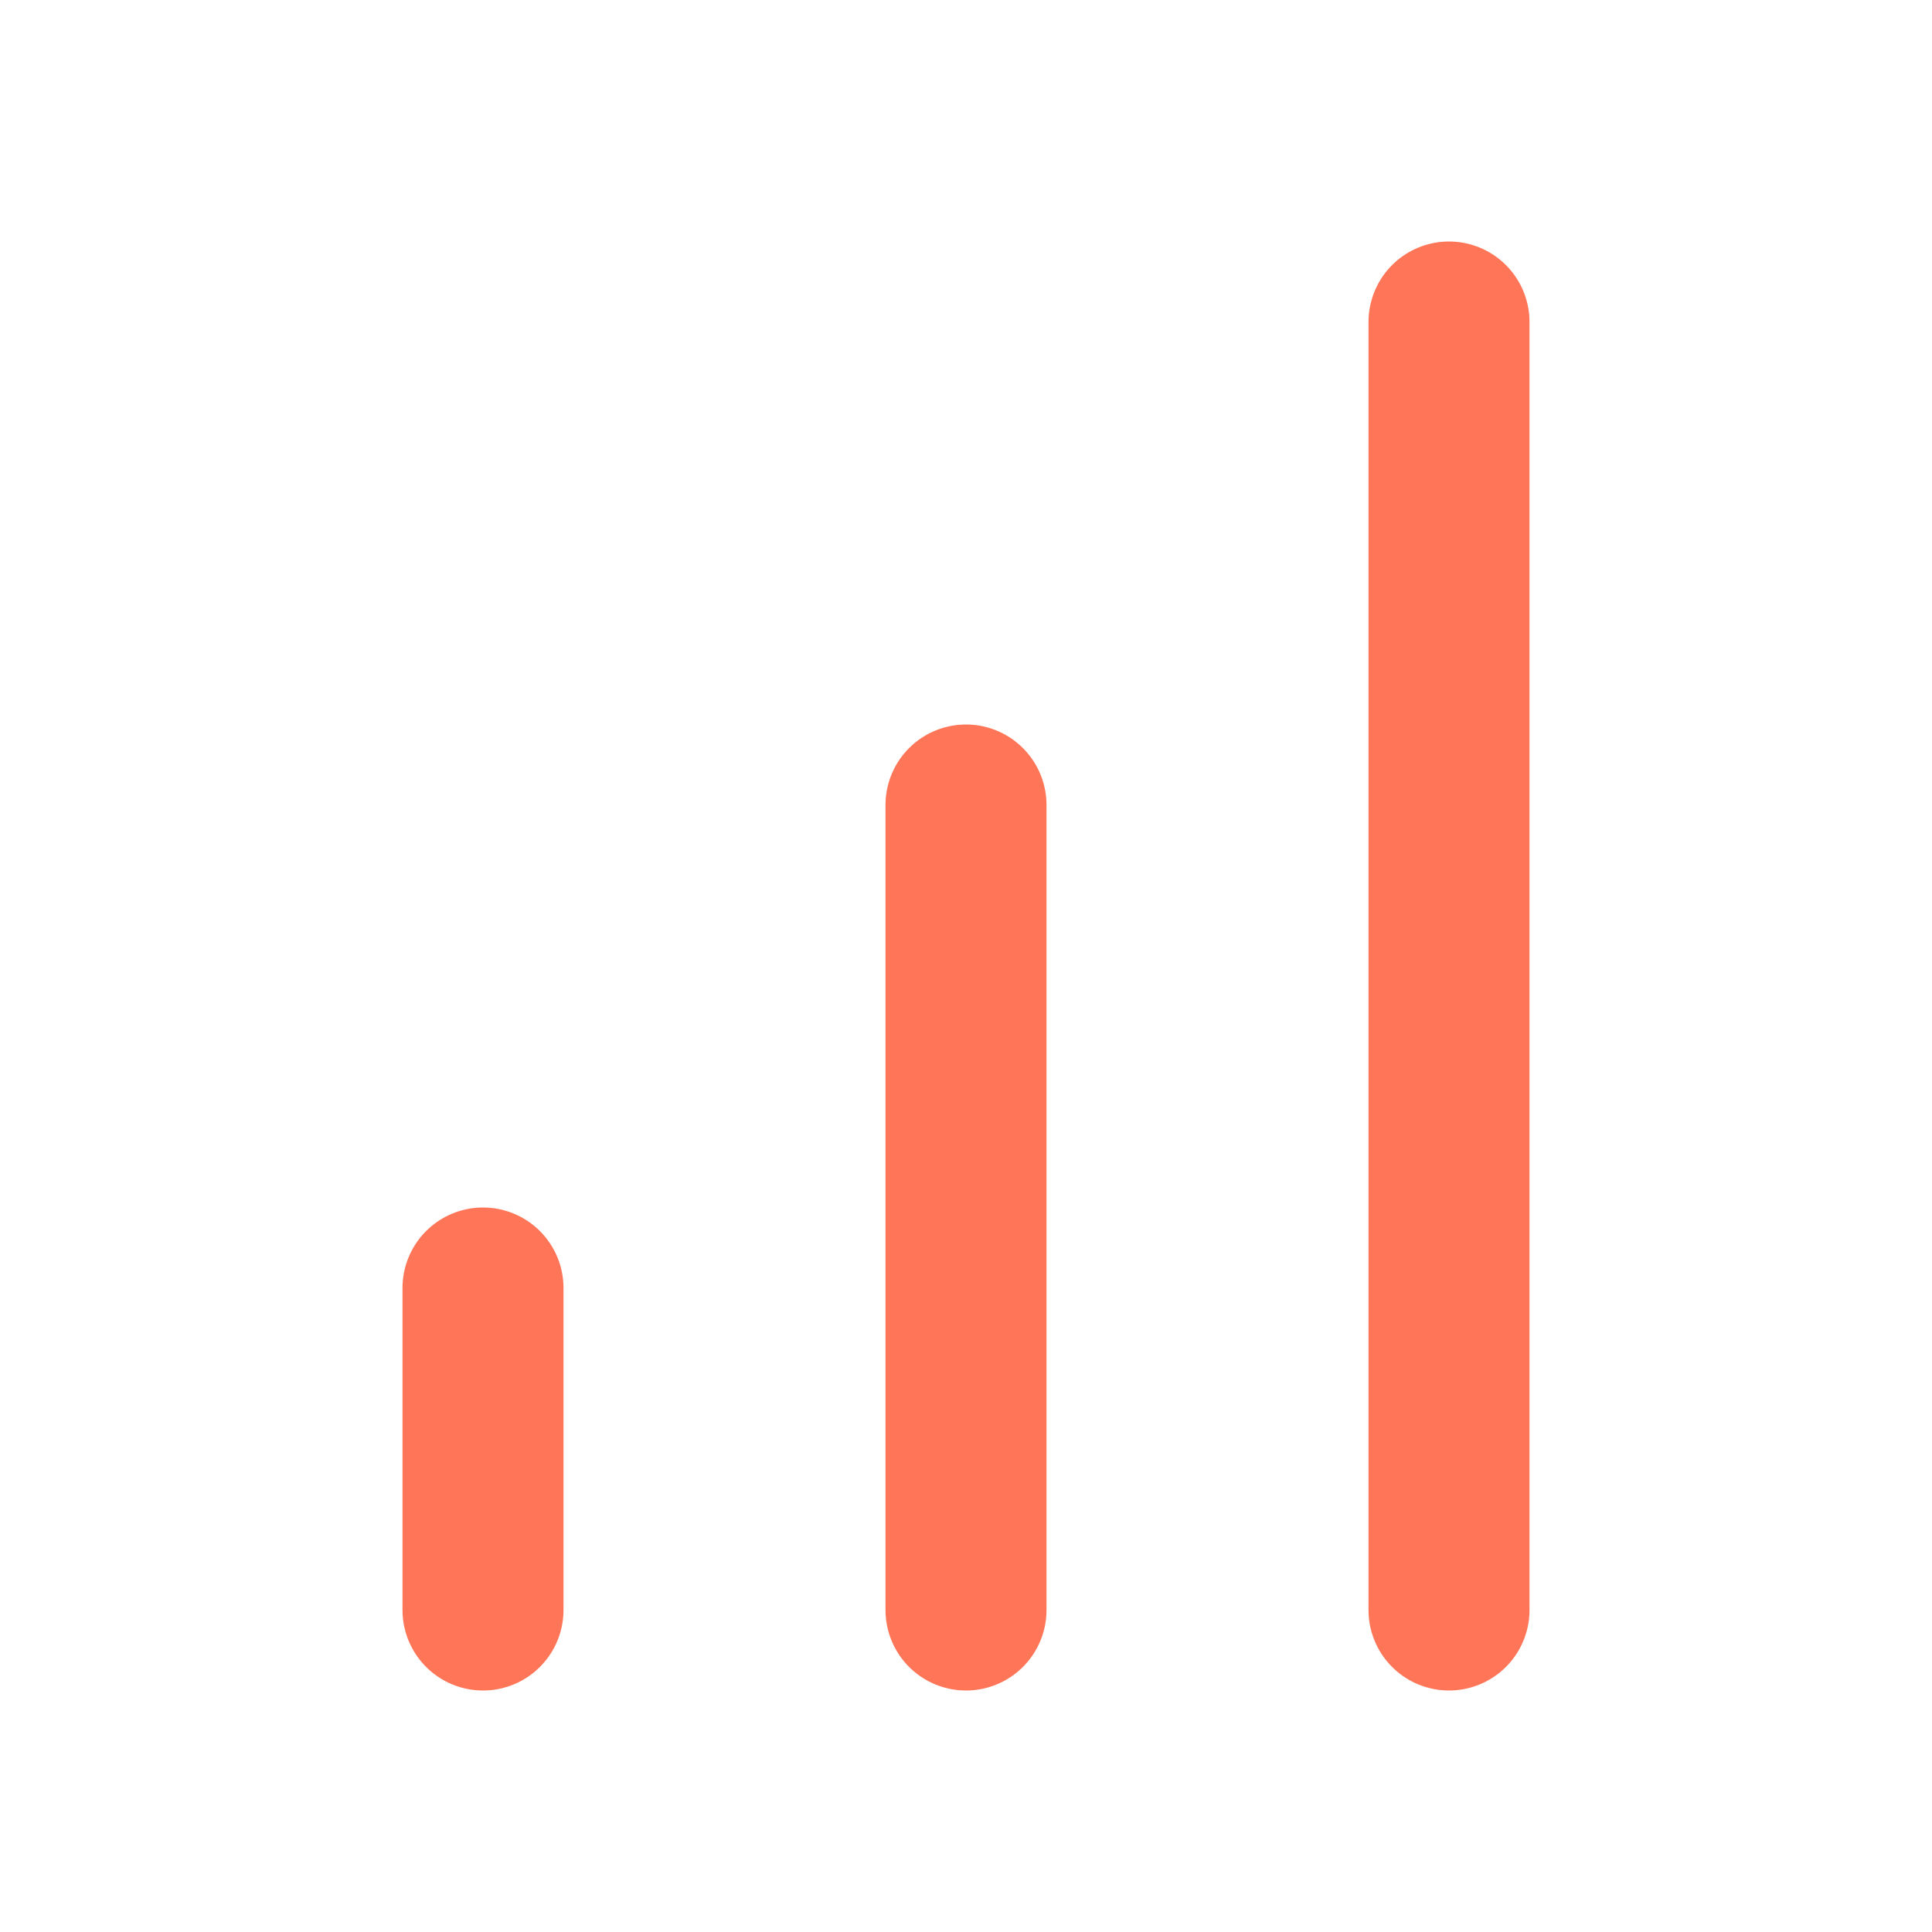
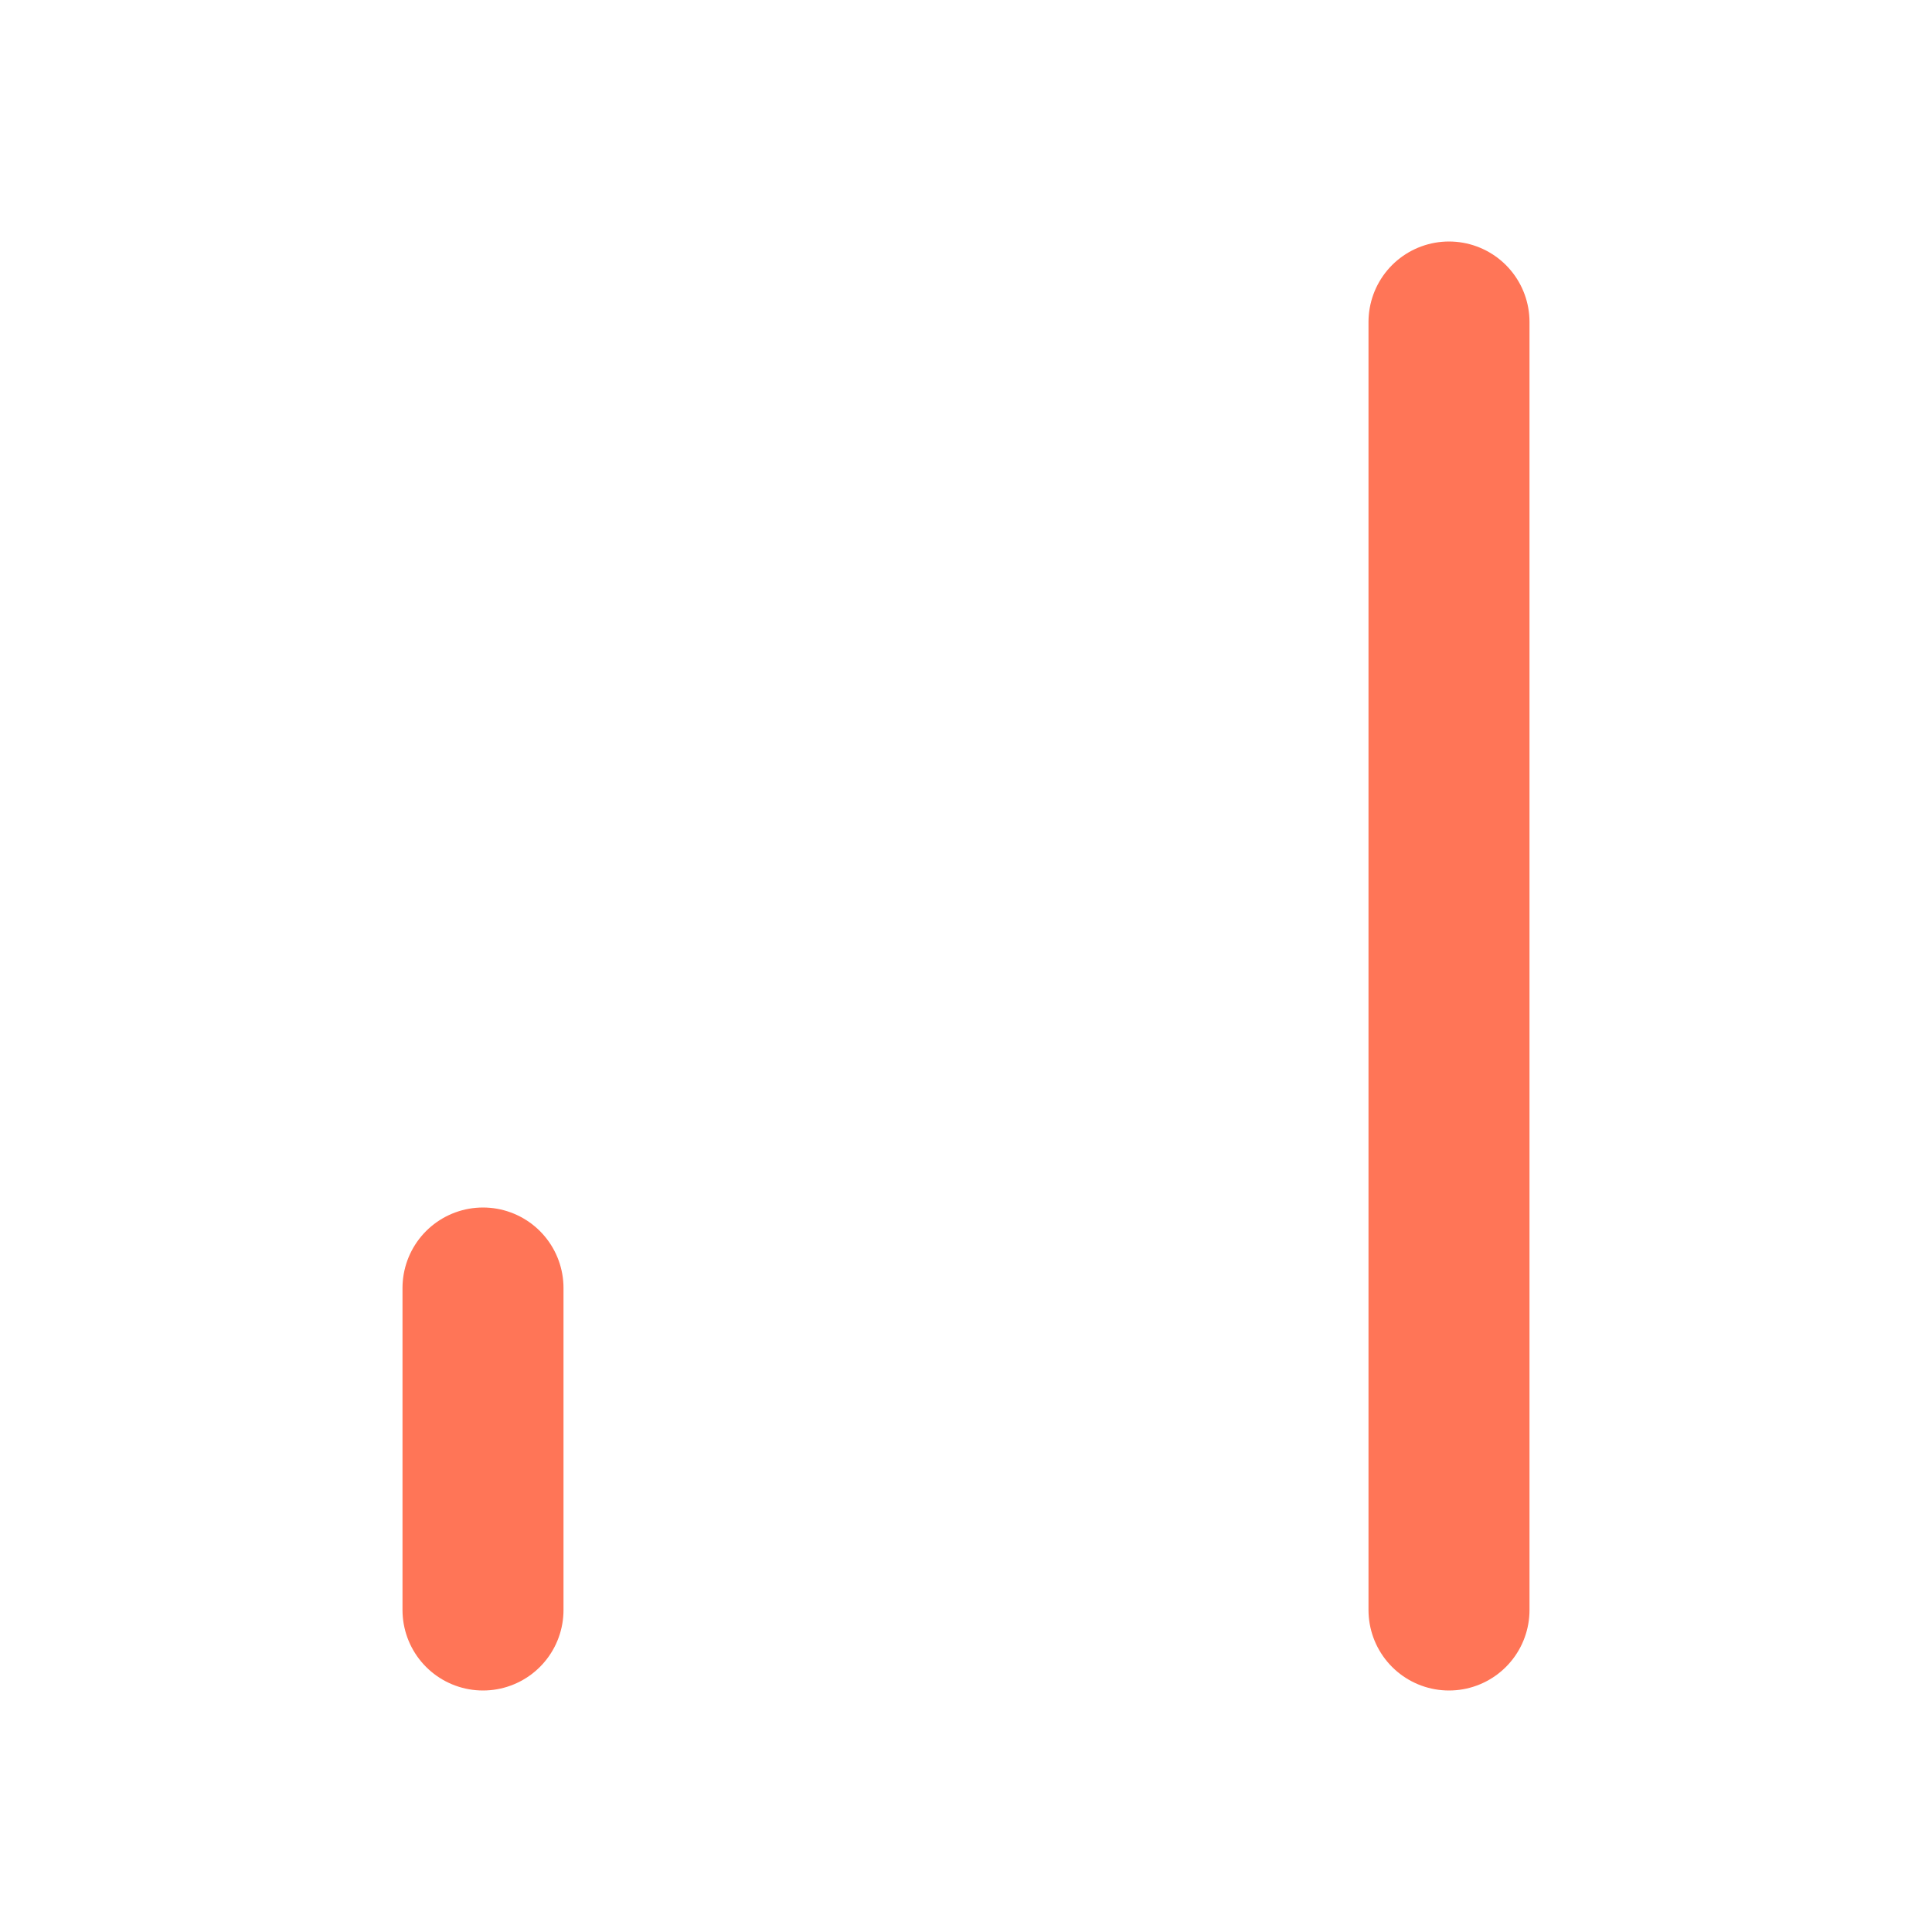
<svg xmlns="http://www.w3.org/2000/svg" width="24" height="24" viewBox="0 0 24 24" stroke="currentColor" stroke-width="2" stroke-linecap="round" stroke-linejoin="round" transform-origin="16px 16px" style="opacity: 1; visibility: visible; display: block;" display="block" data-level="889" tenwebX_tlevel="7">
-   <line x1="12" x2="12" y1="20" y2="10" data-level="892" style="opacity:1;stroke-width:2px;stroke-linecap:round;stroke-linejoin:round;stroke:rgb(255, 117, 87);transform-origin:0px 0px;display:inline;" fill="none" />
  <line x1="18" x2="18" y1="20" y2="4" data-level="893" style="opacity:1;stroke-width:2px;stroke-linecap:round;stroke-linejoin:round;stroke:rgb(255, 117, 87);transform-origin:0px 0px;display:inline;" fill="none" />
  <line x1="6" x2="6" y1="20" y2="16" data-level="894" style="opacity:1;stroke-width:2px;stroke-linecap:round;stroke-linejoin:round;stroke:rgb(255, 117, 87);transform-origin:0px 0px;display:inline;" fill="none" />
</svg>